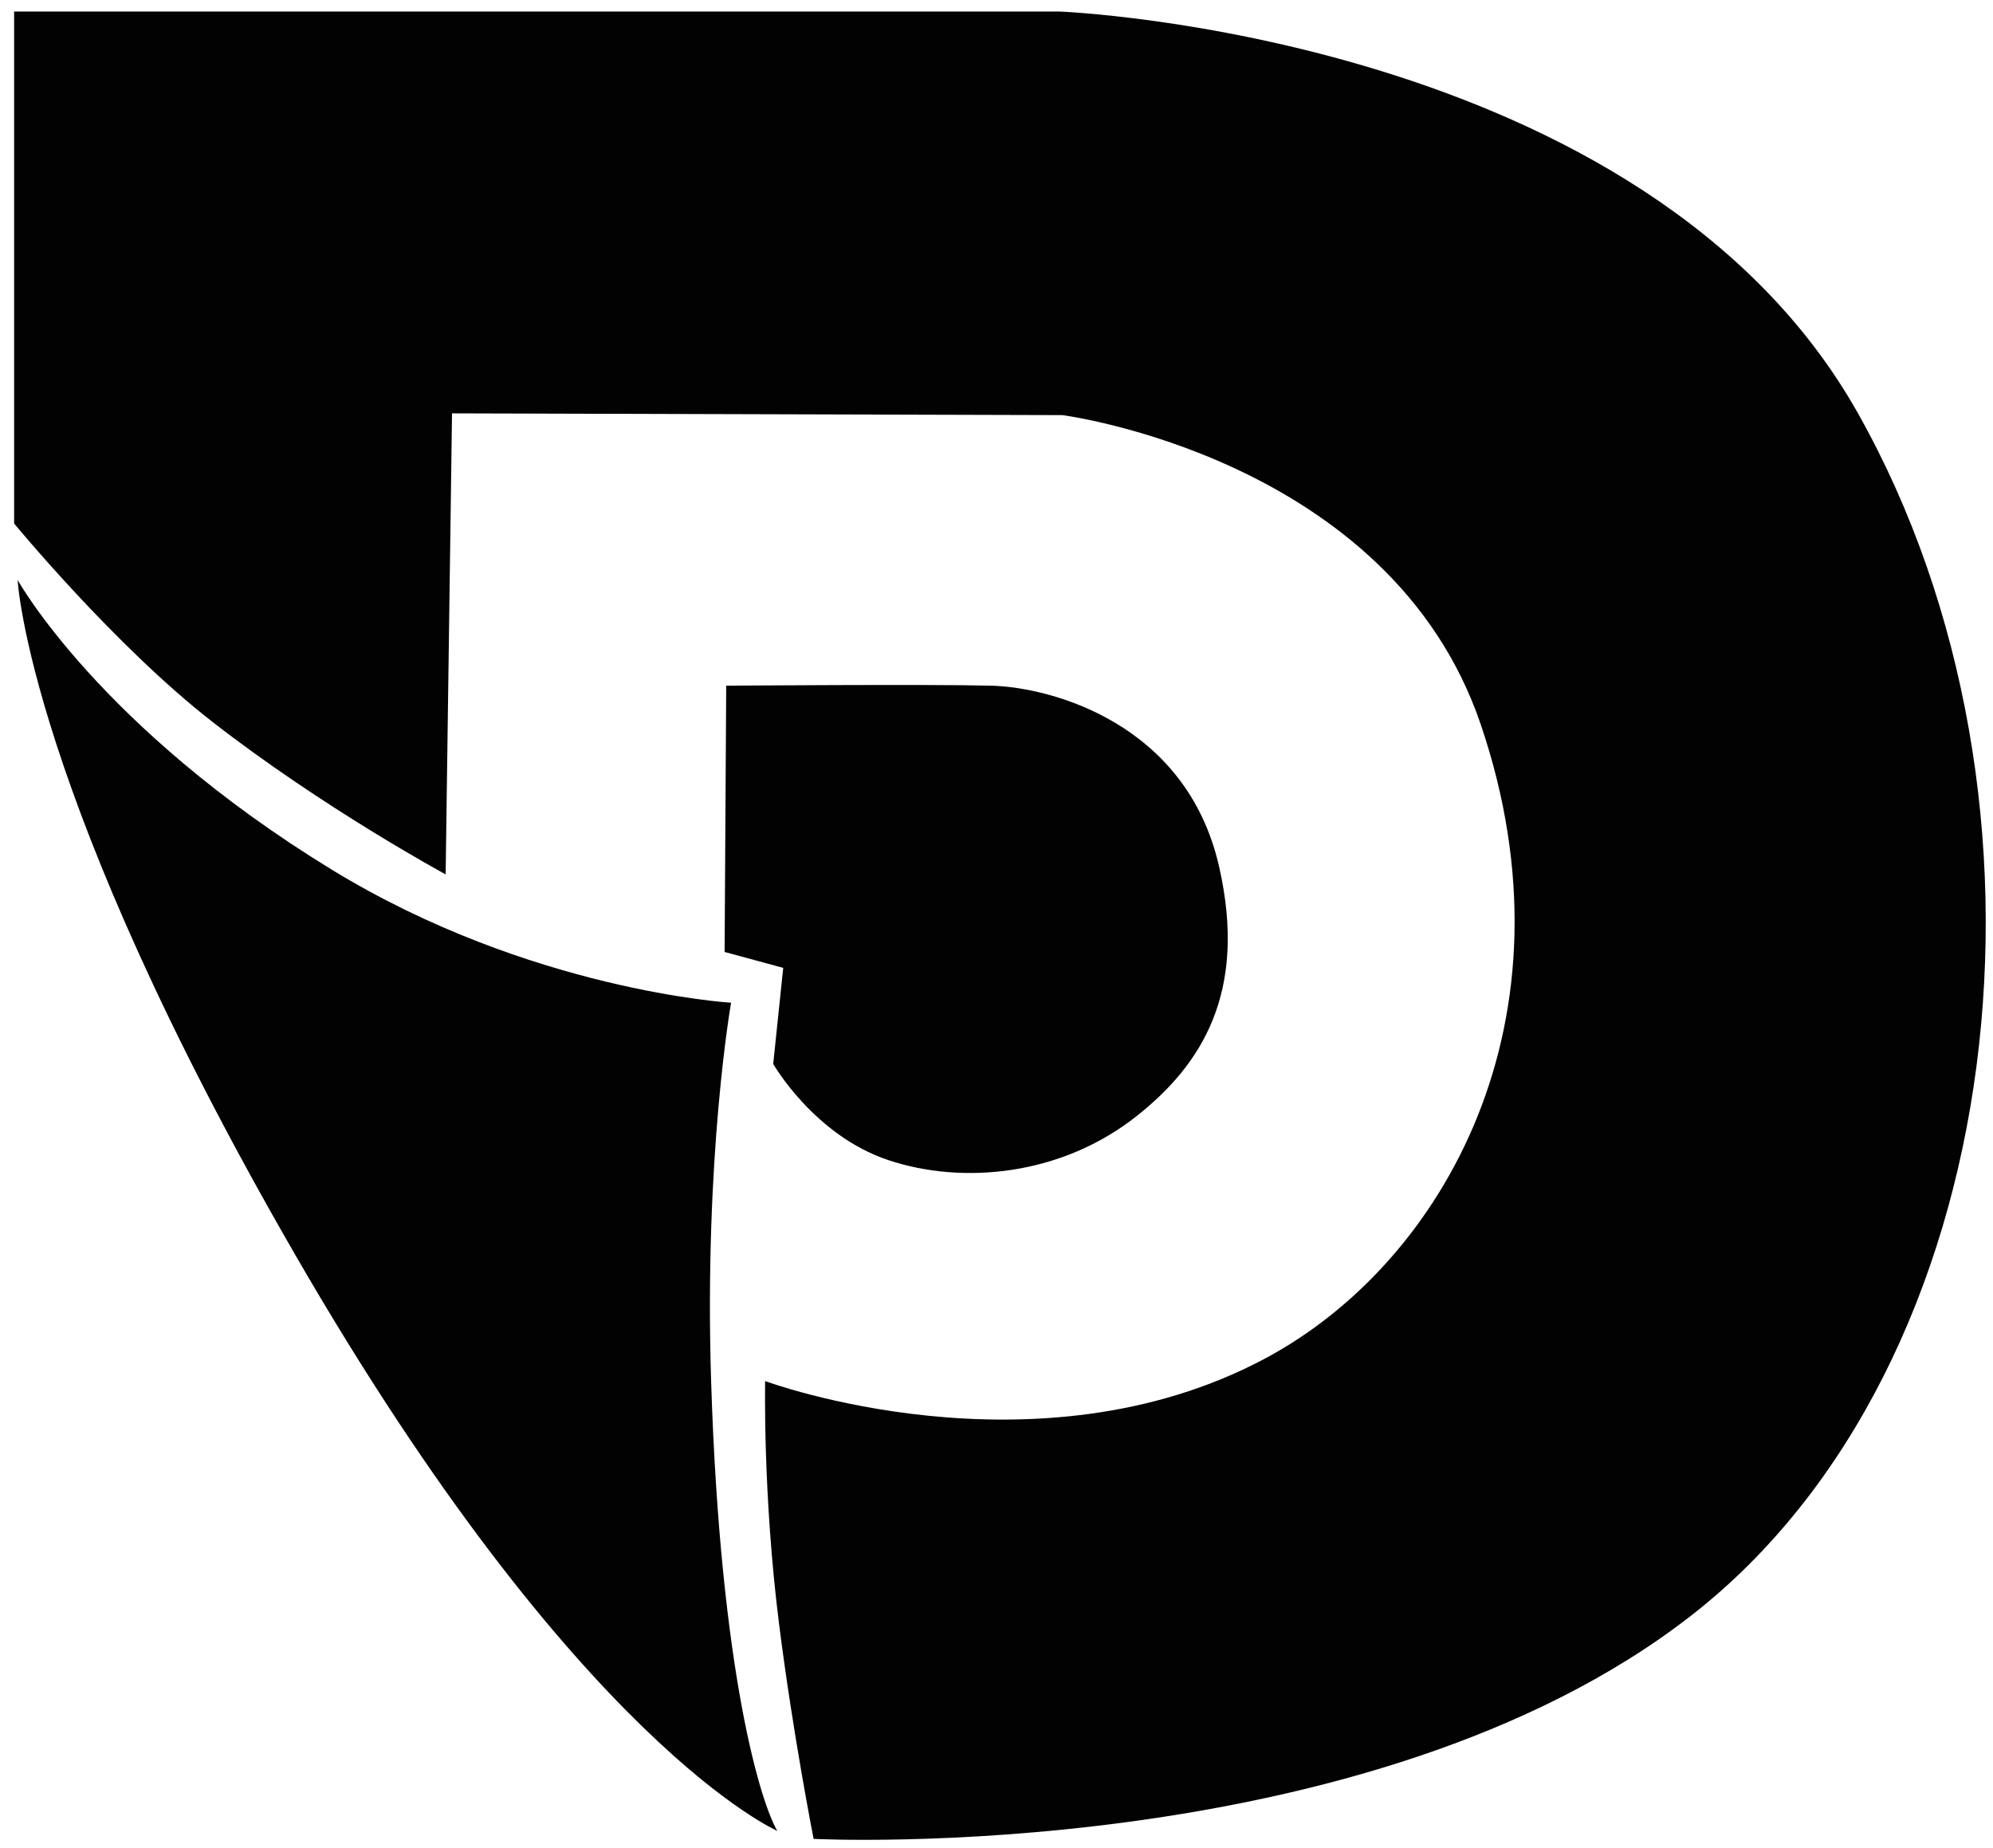
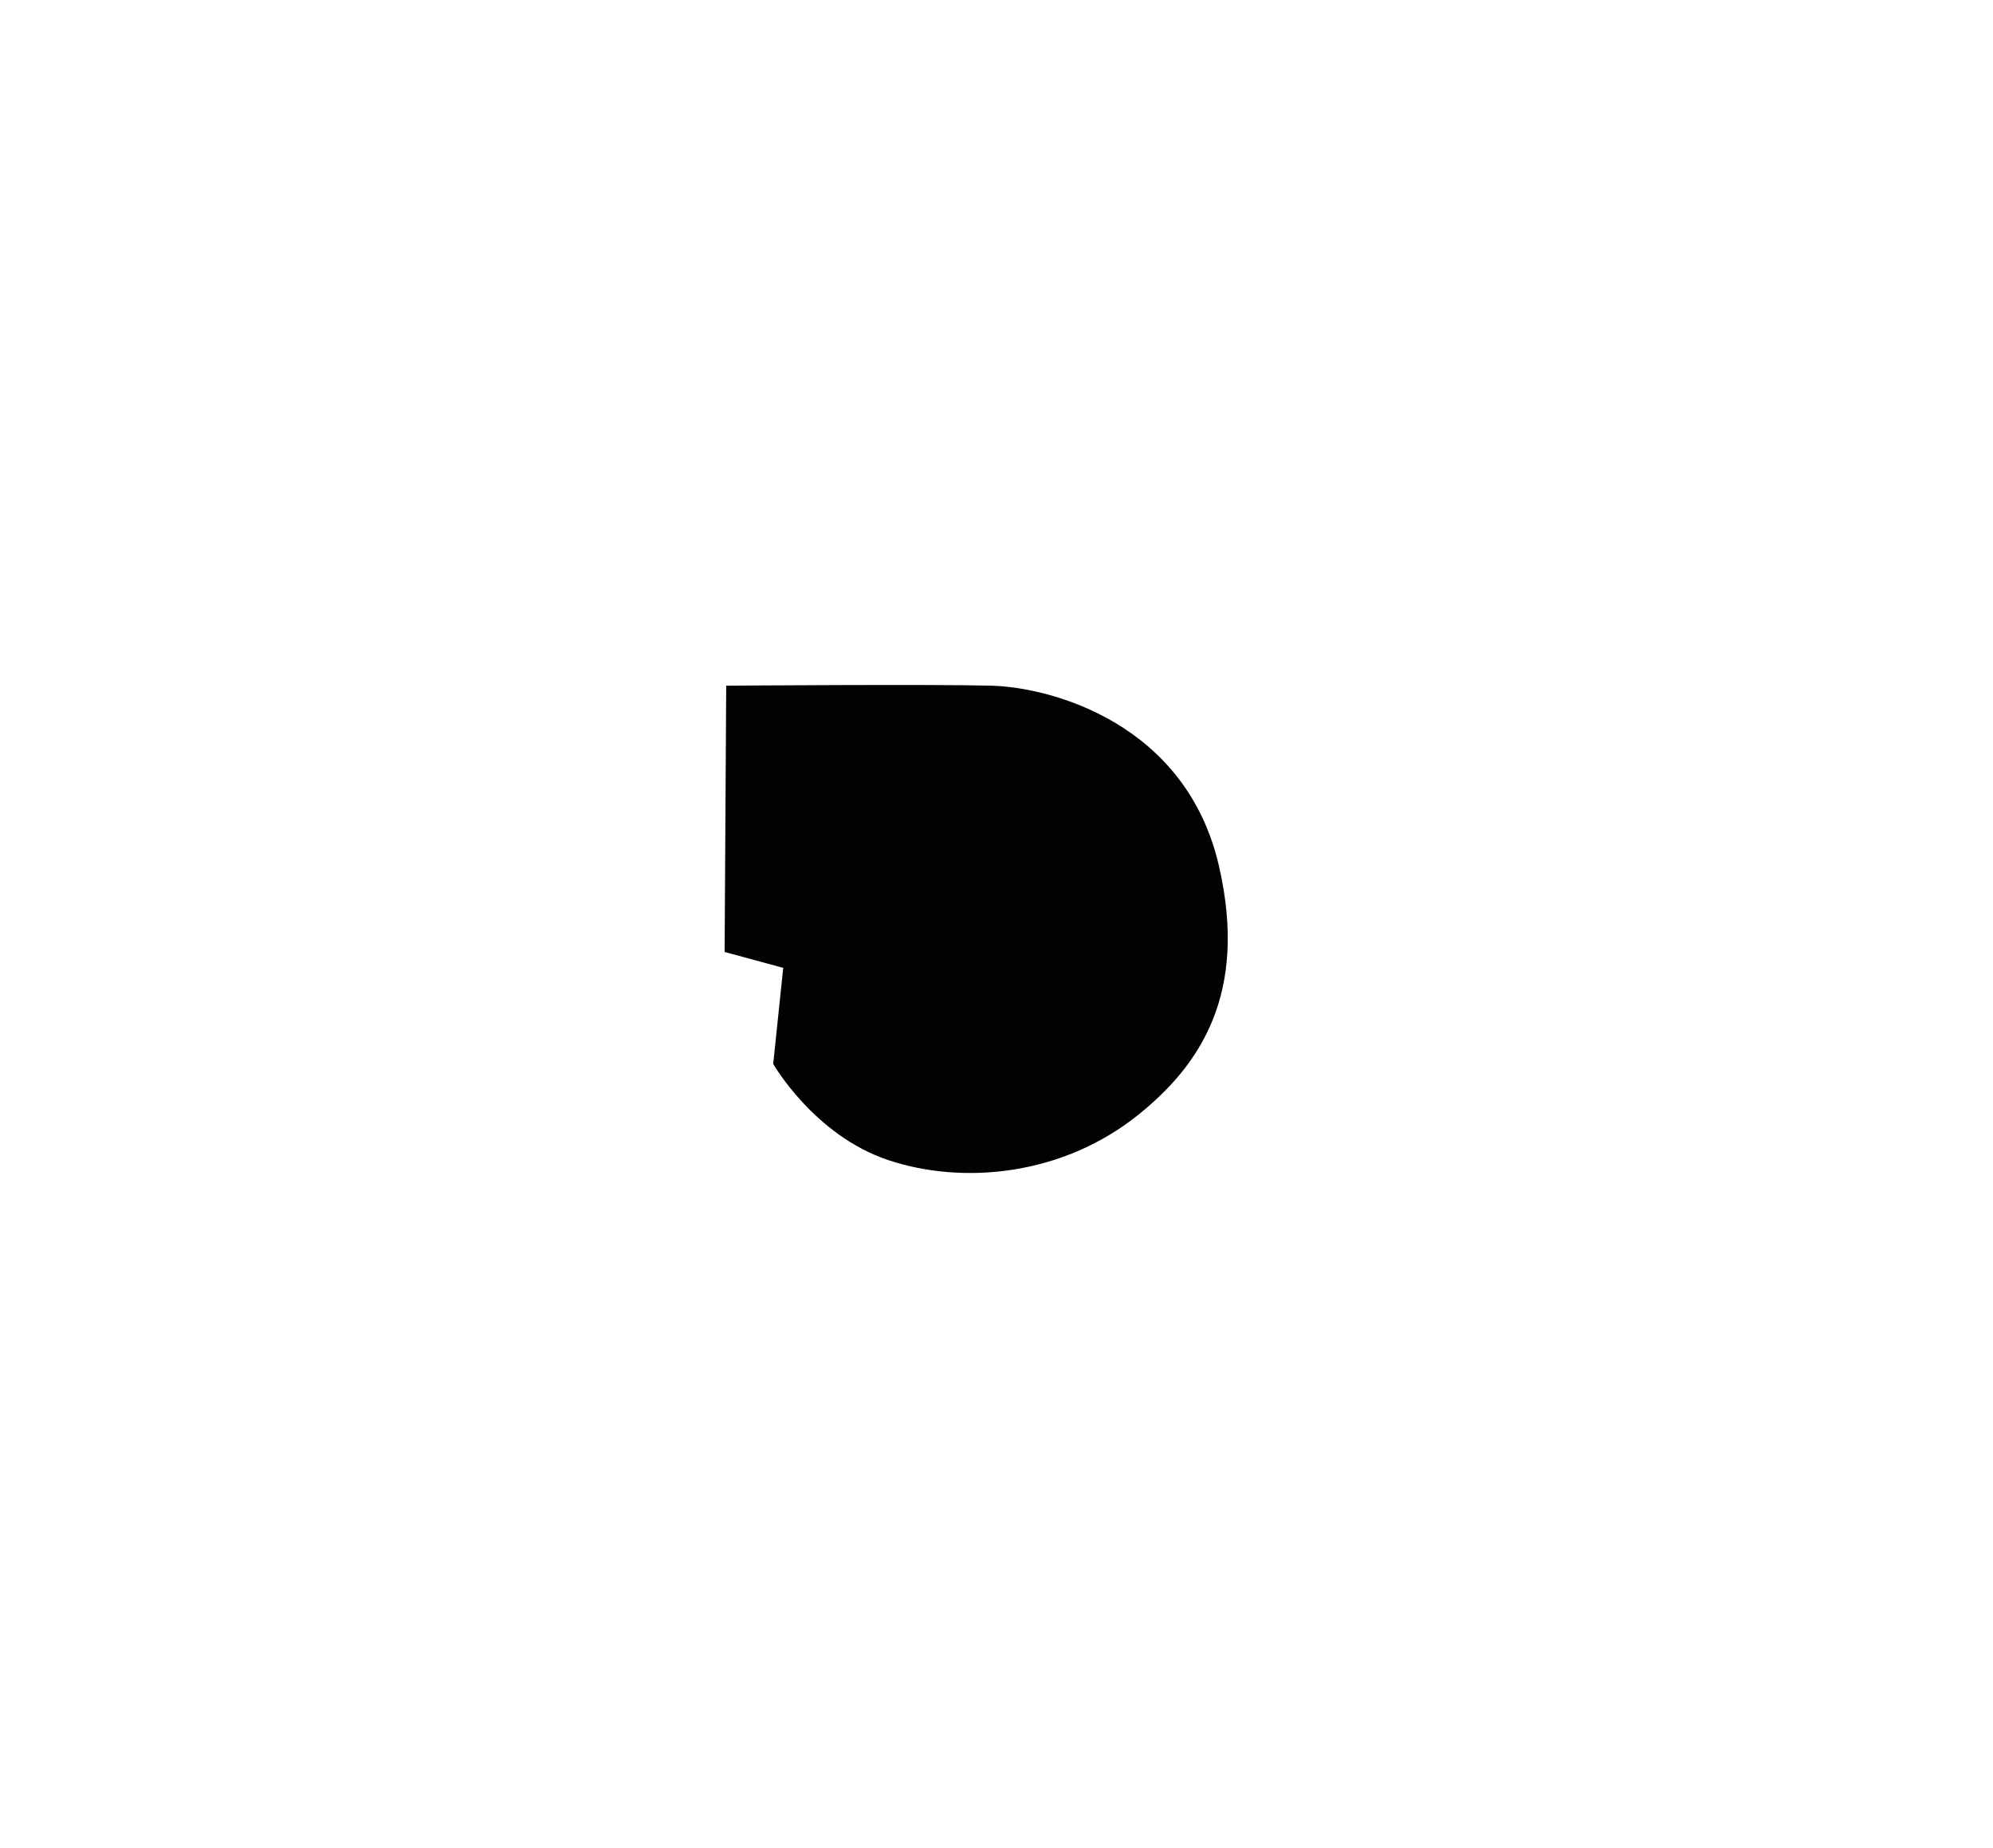
<svg xmlns="http://www.w3.org/2000/svg" version="1.1" id="Layer_1" x="0px" y="0px" width="702px" height="651px" viewBox="0 0 702 651" enable-background="new 0 0 702 651" xml:space="preserve">
  <g>
-     <path fill="#020202" d="M6.211,204.29c0,0,3.823,75.126,97.937,237.95C203.837,614.706,273.8,644.86,273.8,644.86   c-5.571-9.246-20.015-54.646-23.306-157.974c-2.542-79.798,7.021-133.712,7.021-133.712s-70.894-4.198-140.696-46.893   C35.043,256.262,6.211,204.29,6.211,204.29z" />
-     <path fill="#020202" d="M156.973,307.976l2.244-162.385l214.97,0.618c0,0,115.418,14.901,147.361,108.891   c35.317,103.921-12.937,189.728-75.89,223.36c-80.978,43.263-176.146,7.976-176.146,7.976s-0.863,39.81,4.871,85.332   c4.944,39.243,12.199,75.918,12.199,75.918s195.379,9.895,309.134-78.673c112.975-87.967,135.395-287.179,58.739-423.422   C579.327,12.063,373.216,4.064,373.216,4.064H4.973v180.317c0,0,35.401,43.023,69.66,69.718   C113.77,284.596,156.973,307.976,156.973,307.976z" />
    <path fill="#020202" d="M255.795,241.507l-0.563,93.793l20.643,5.602l-3.525,33.826c0,0,14.391,25.164,40.555,33.885   c26.164,8.723,61.014,5.588,87.771-15.756c22.227-17.721,38.95-43.004,28.698-87.77c-11.535-50.358-59.081-63.018-80.178-63.58   C328.096,240.945,255.795,241.507,255.795,241.507z" />
  </g>
</svg>